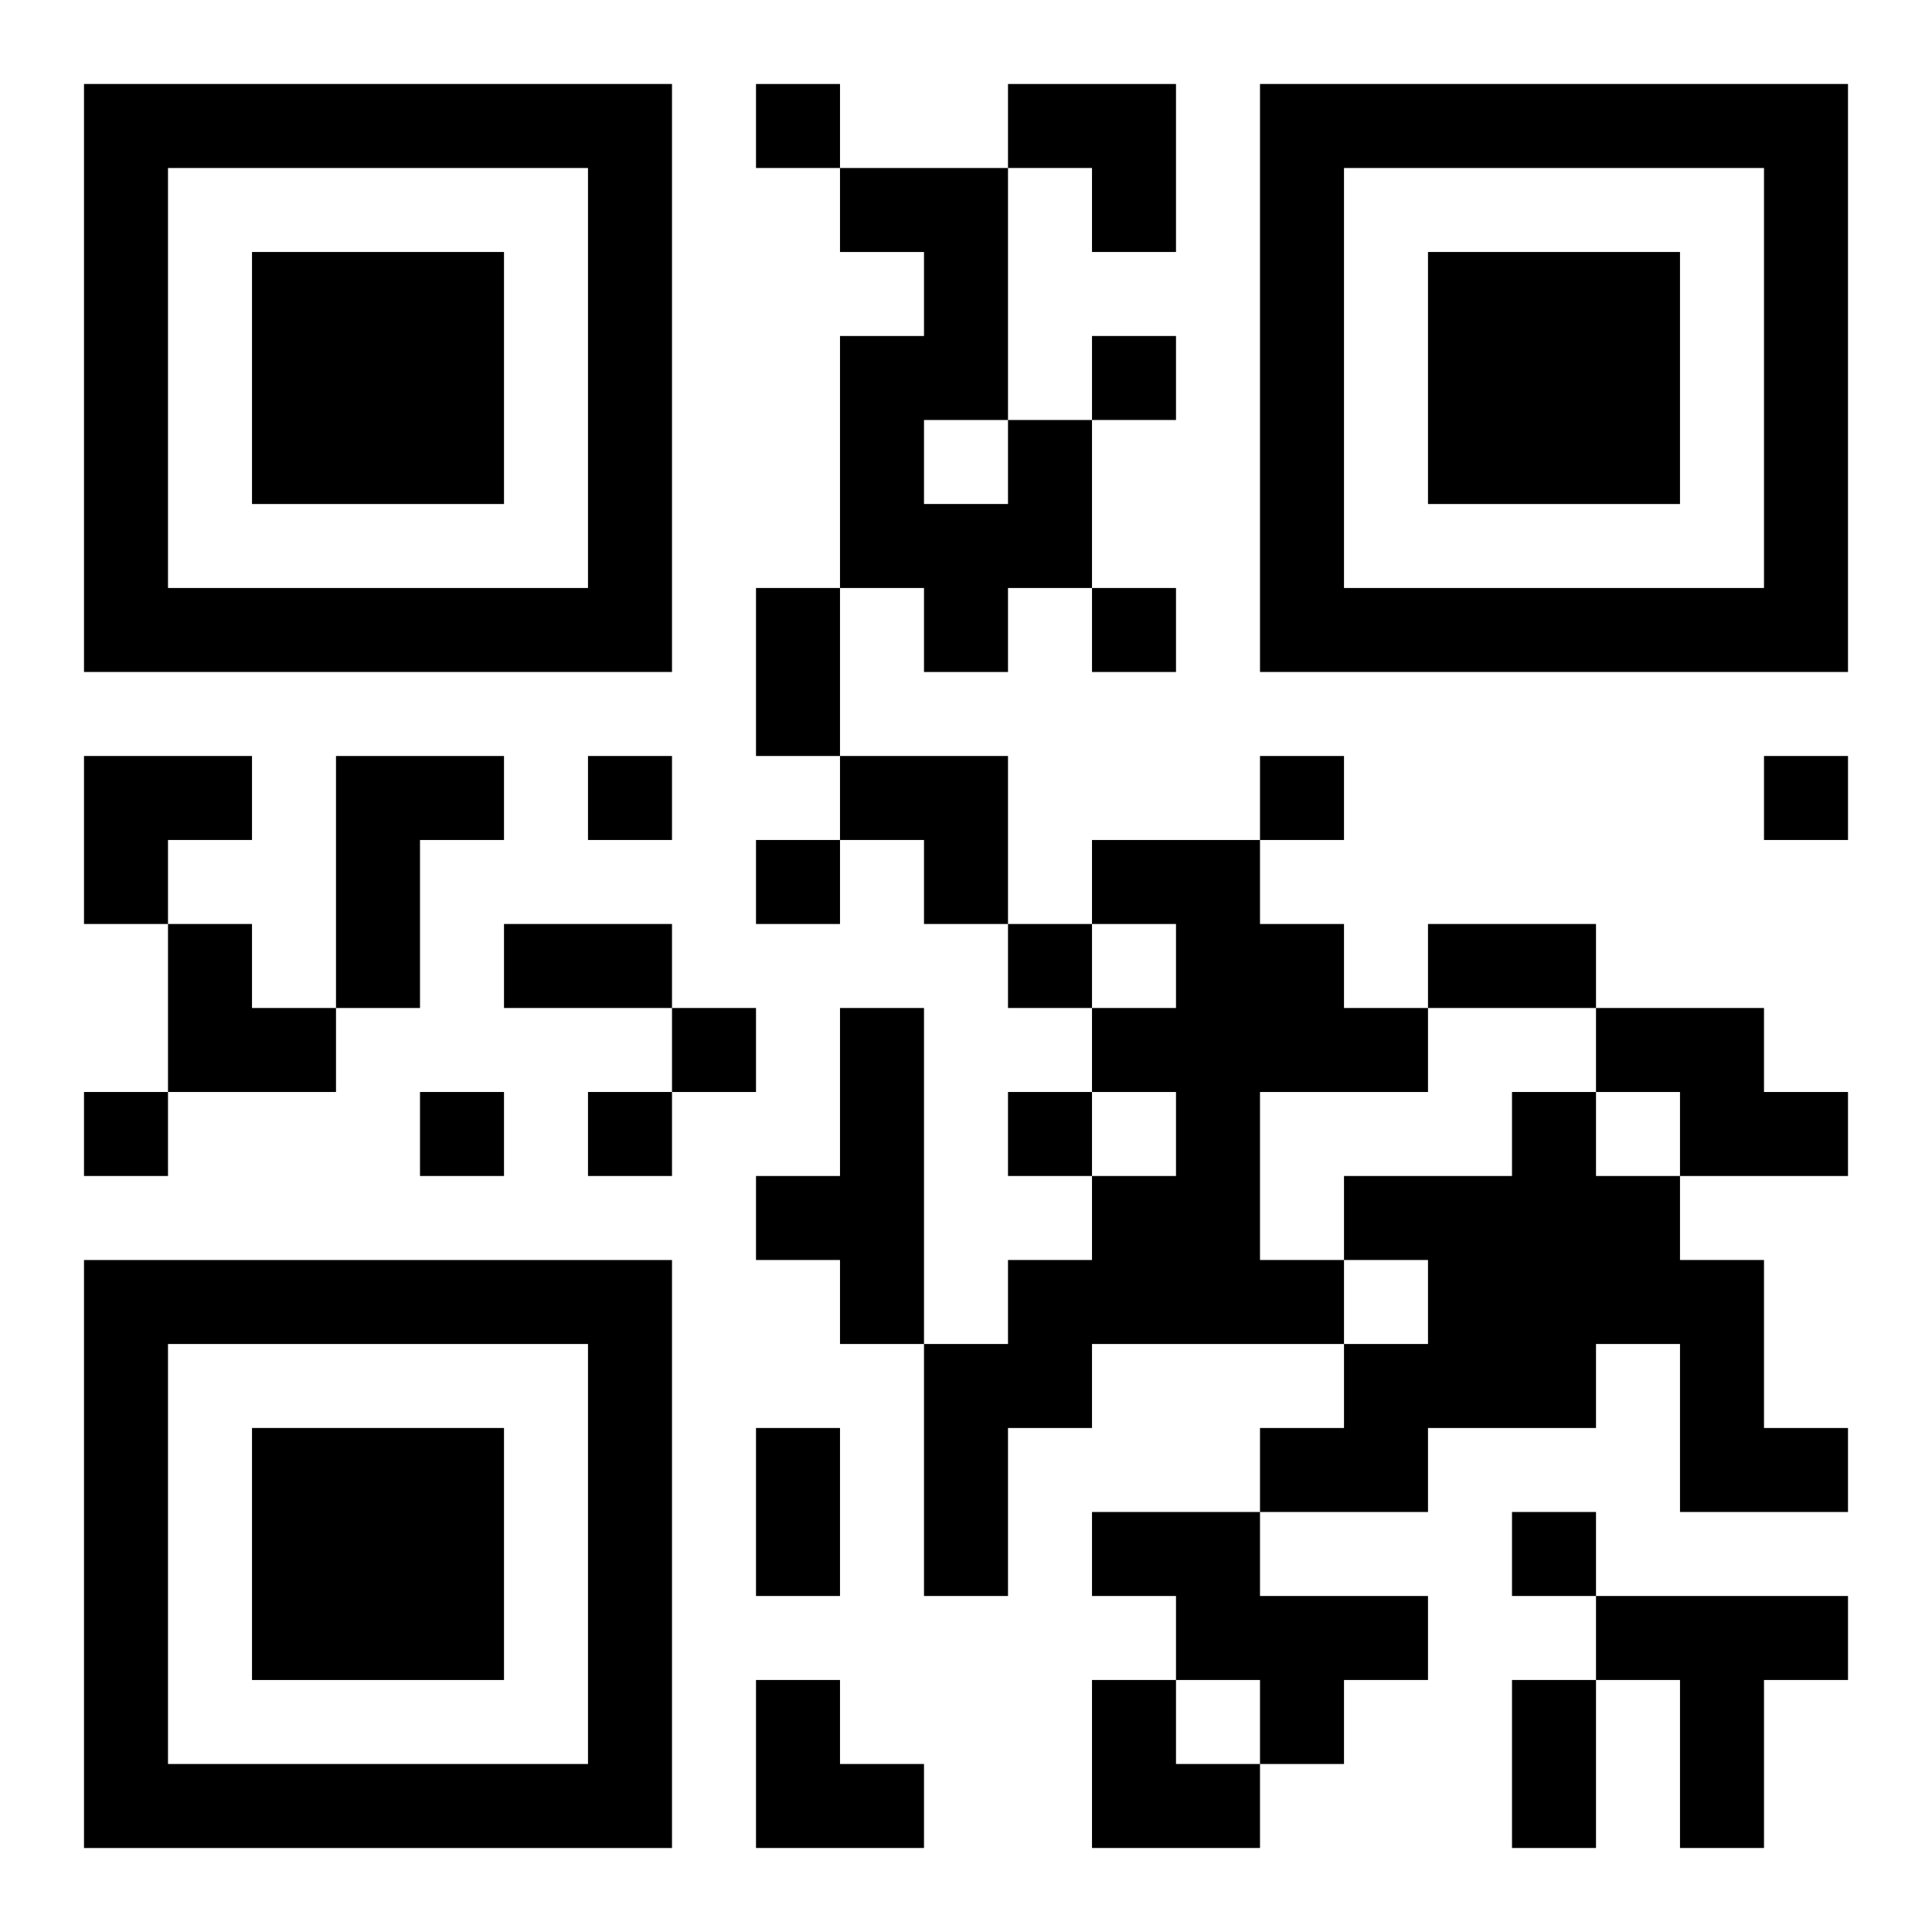
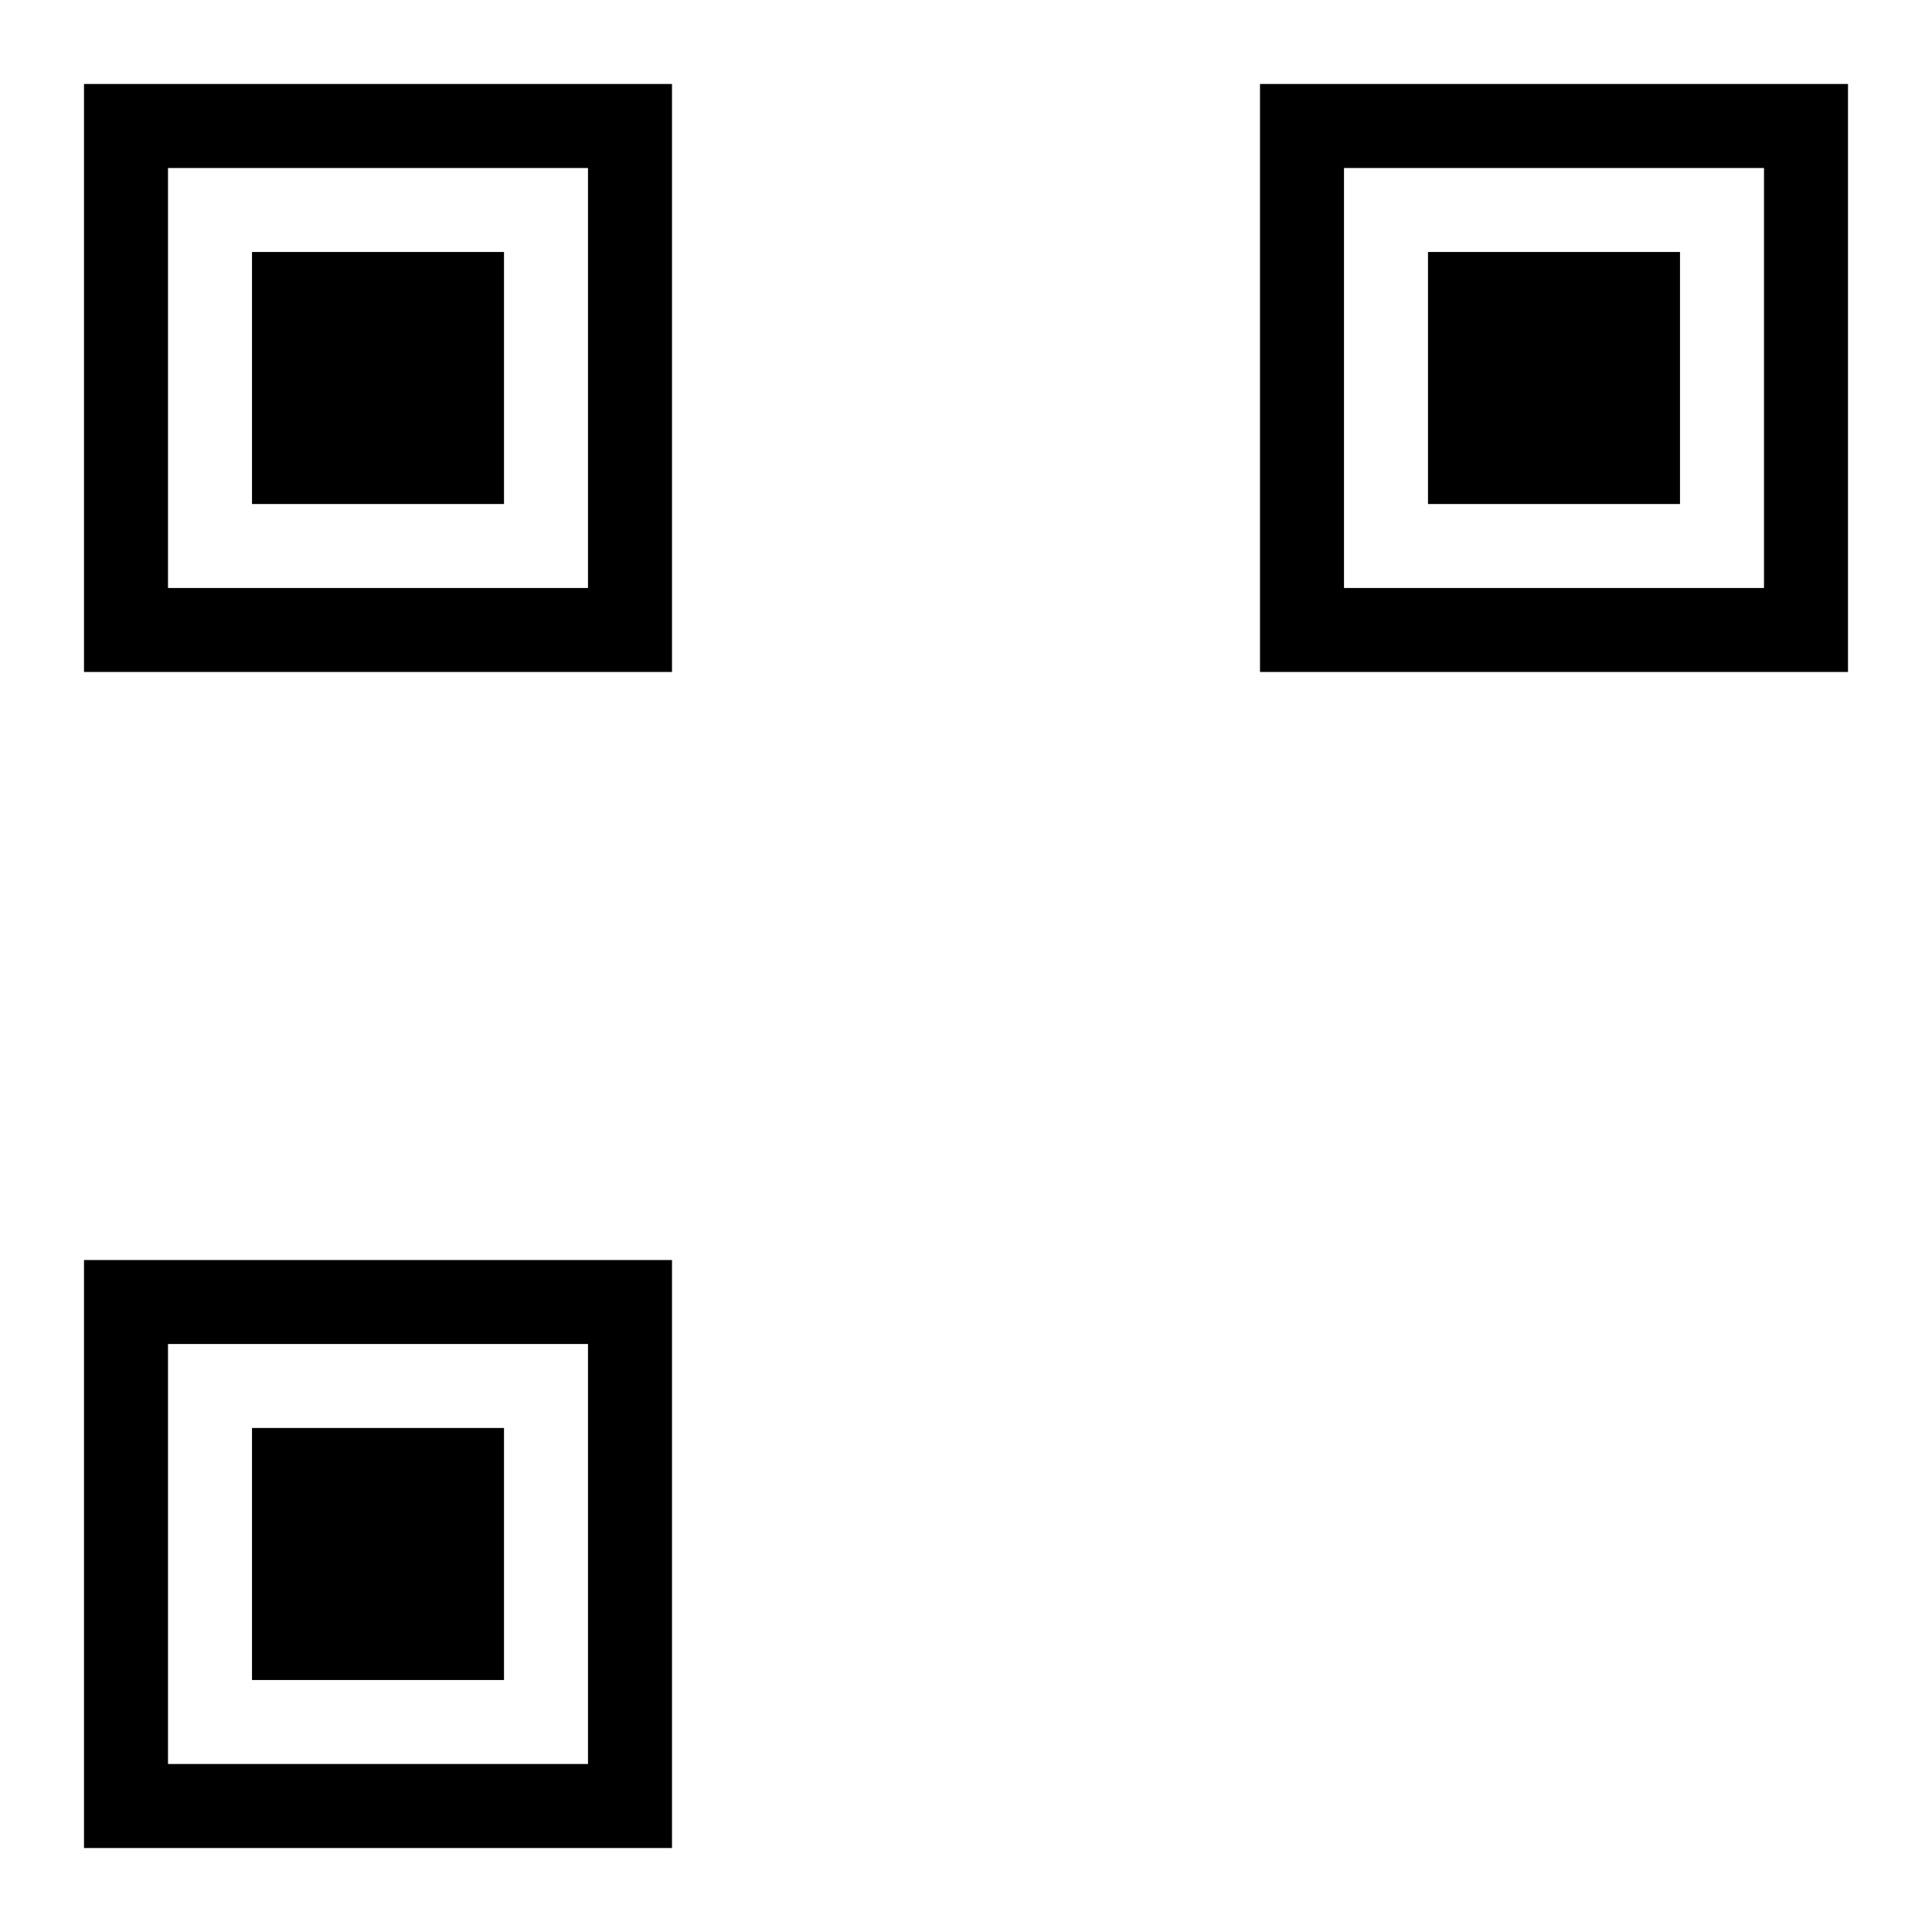
<svg xmlns="http://www.w3.org/2000/svg" xmlns:xlink="http://www.w3.org/1999/xlink" width="250" height="250" baseProfile="full" version="1.1" viewBox="-1 -1 23 23">
  <symbol id="a">
    <path d="m0 7v7h7v-7h-7zm1 1h5v5h-5v-5zm1 1v3h3v-3h-3z" />
  </symbol>
  <use y="-7" xlink:href="#a" />
  <use y="7" xlink:href="#a" />
  <use x="14" y="-7" xlink:href="#a" />
-   <path d="m11 4h1v2h-1v1h-1v-1h-1v-3h1v-1h-1v-1h2v3m-1 0v1h1v-1h-1m-7 4h2v1h-1v2h-1v-3m9 1h2v1h1v1h1v1h-2v2h1v1h-3v1h-1v2h-1v-3h1v-1h1v-1h1v-1h-1v-1h1v-1h-1v-1m-3 2h1v4h-1v-1h-1v-1h1v-2m9 0h2v1h1v1h-2v-1h-1v-1m-1 1h1v1h1v1h1v2h1v1h-2v-2h-1v1h-2v1h-2v-1h1v-1h1v-1h-1v-1h2v-1m-5 5h2v1h2v1h-1v1h-1v-1h-1v-1h-1v-1m6 1h3v1h-1v2h-1v-2h-1v-1m-10-18v1h1v-1h-1m4 3v1h1v-1h-1m0 3v1h1v-1h-1m-6 2v1h1v-1h-1m8 0v1h1v-1h-1m6 0v1h1v-1h-1m-12 1v1h1v-1h-1m3 1v1h1v-1h-1m-4 1v1h1v-1h-1m-7 1v1h1v-1h-1m4 0v1h1v-1h-1m2 0v1h1v-1h-1m5 0v1h1v-1h-1m6 5v1h1v-1h-1m-9-11h1v2h-1v-2m-3 4h2v1h-2v-1m11 0h2v1h-2v-1m-8 6h1v2h-1v-2m9 3h1v2h-1v-2m-6-19h2v2h-1v-1h-1zm-11 8h2v1h-1v1h-1zm9 0h2v2h-1v-1h-1zm-8 2h1v1h1v1h-2zm7 9h1v1h1v1h-2zm4 0h1v1h1v1h-2z" />
</svg>